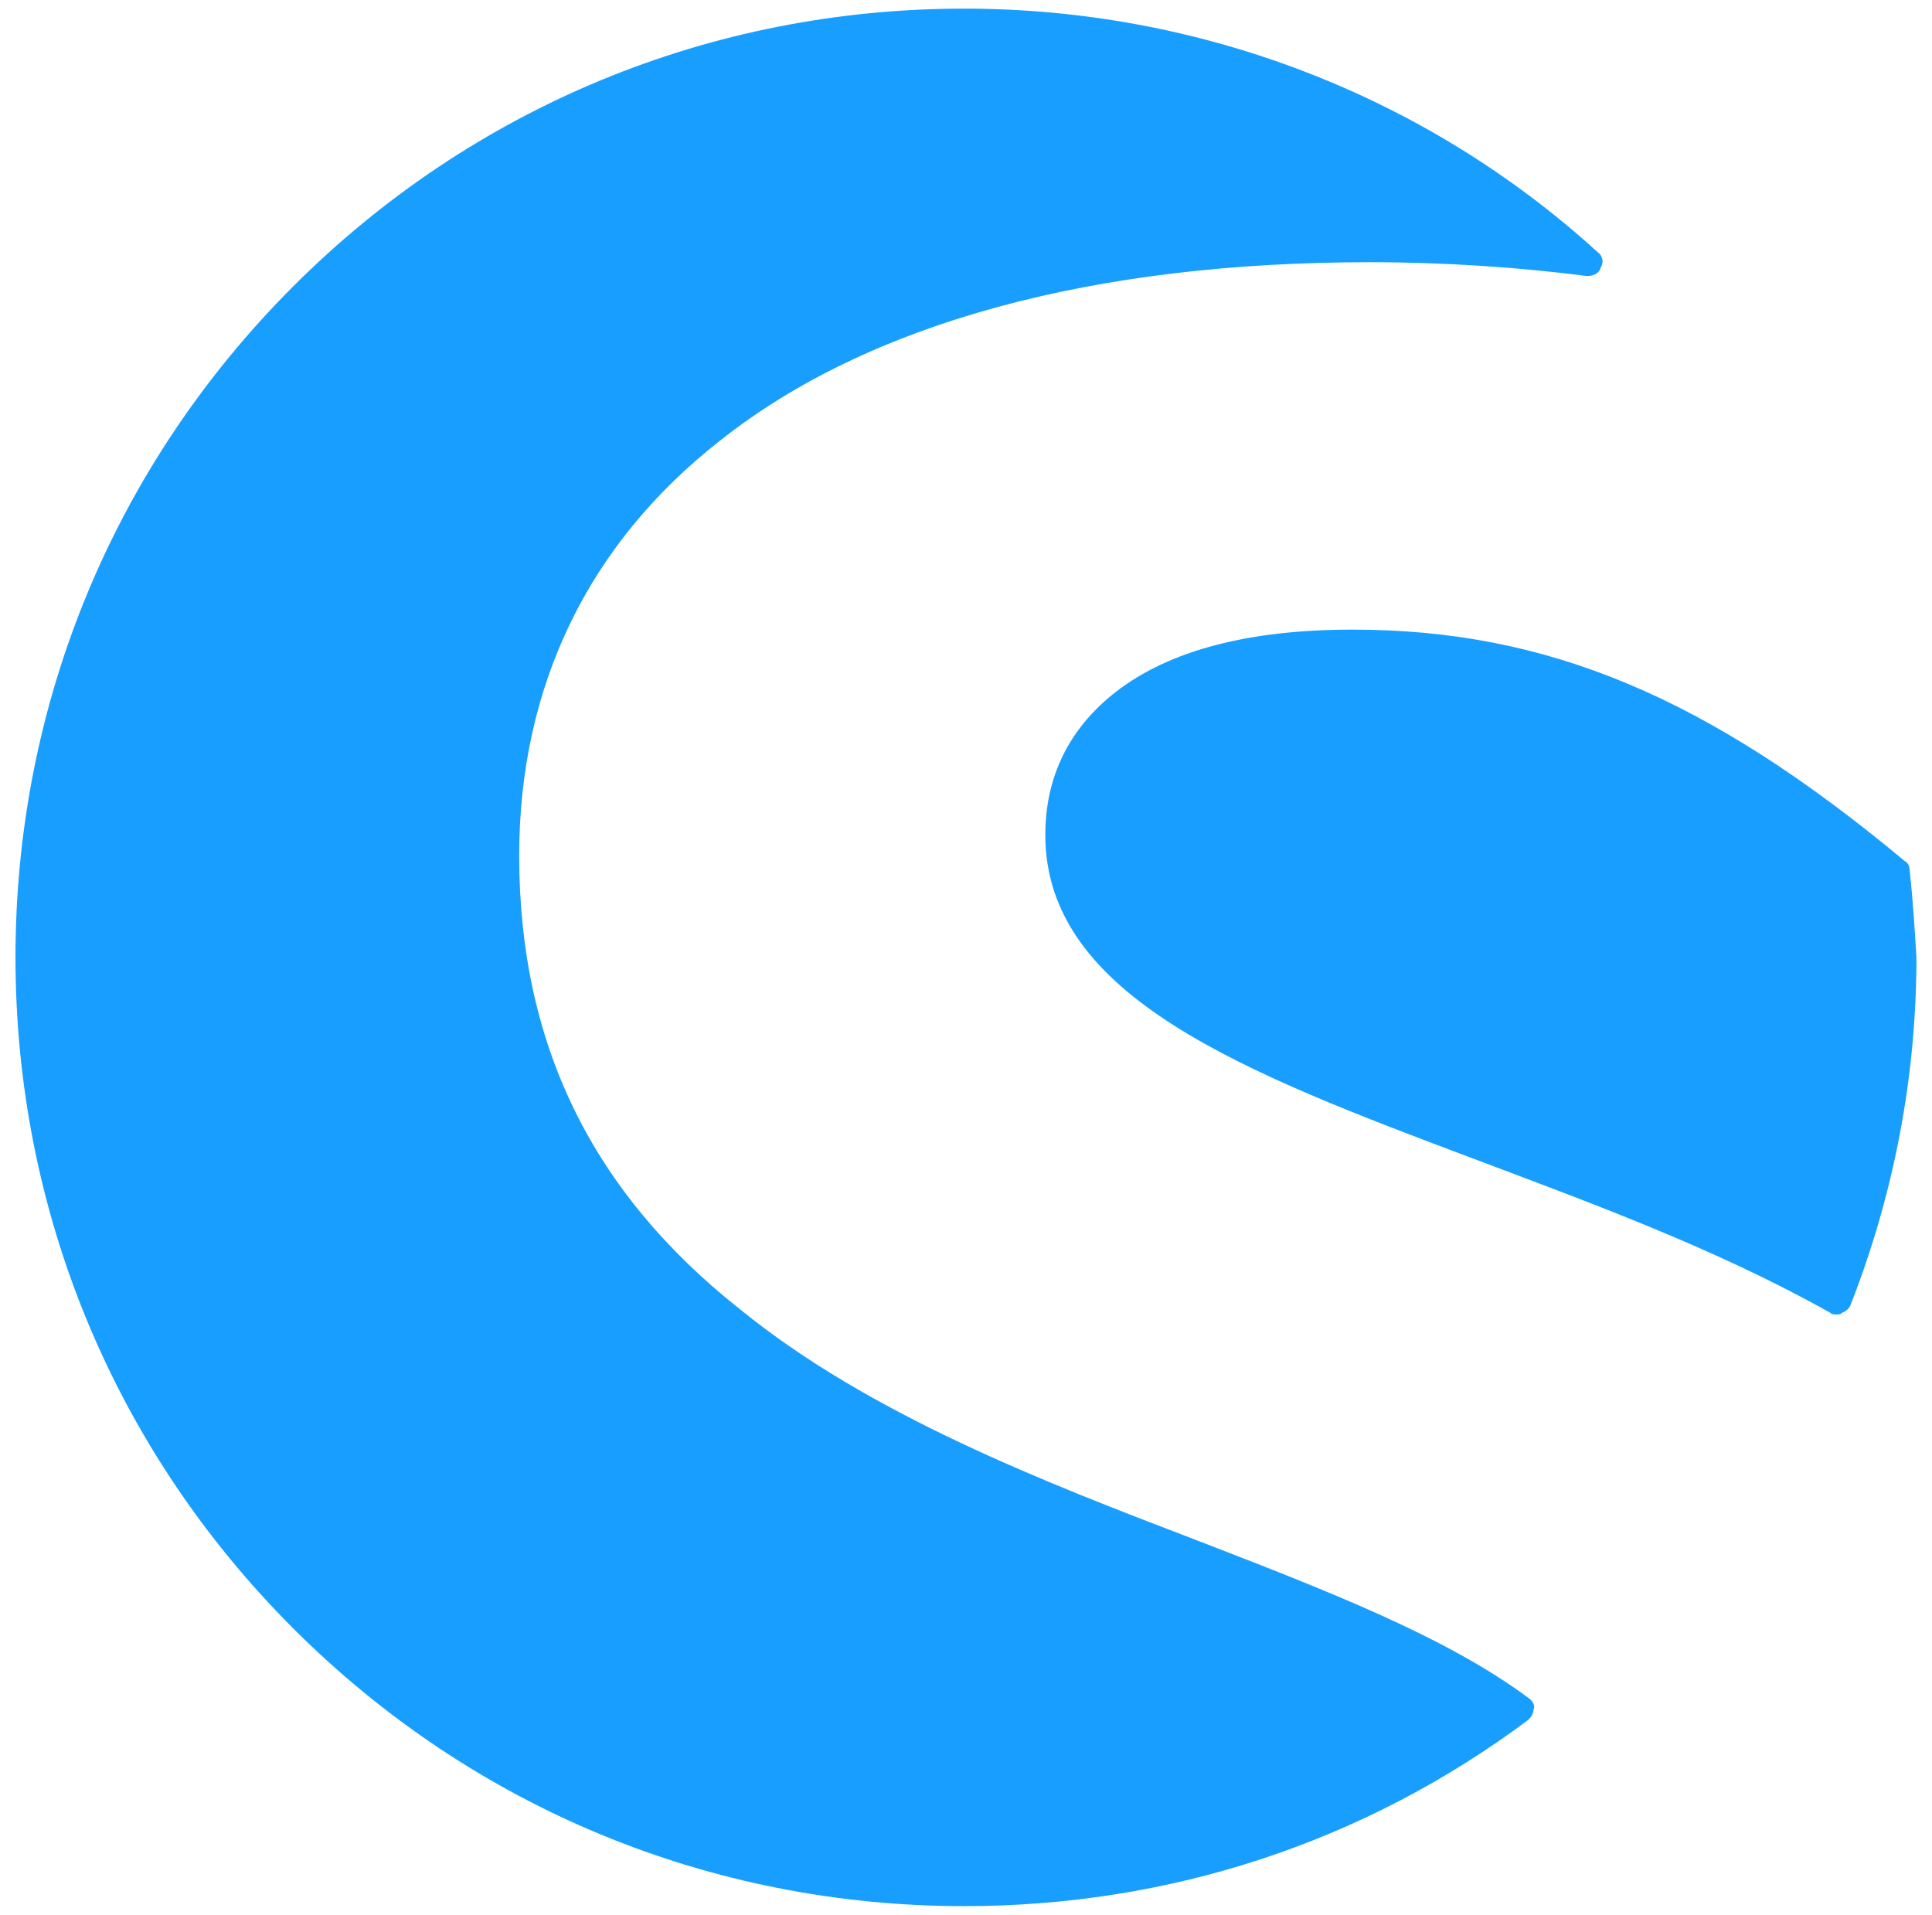
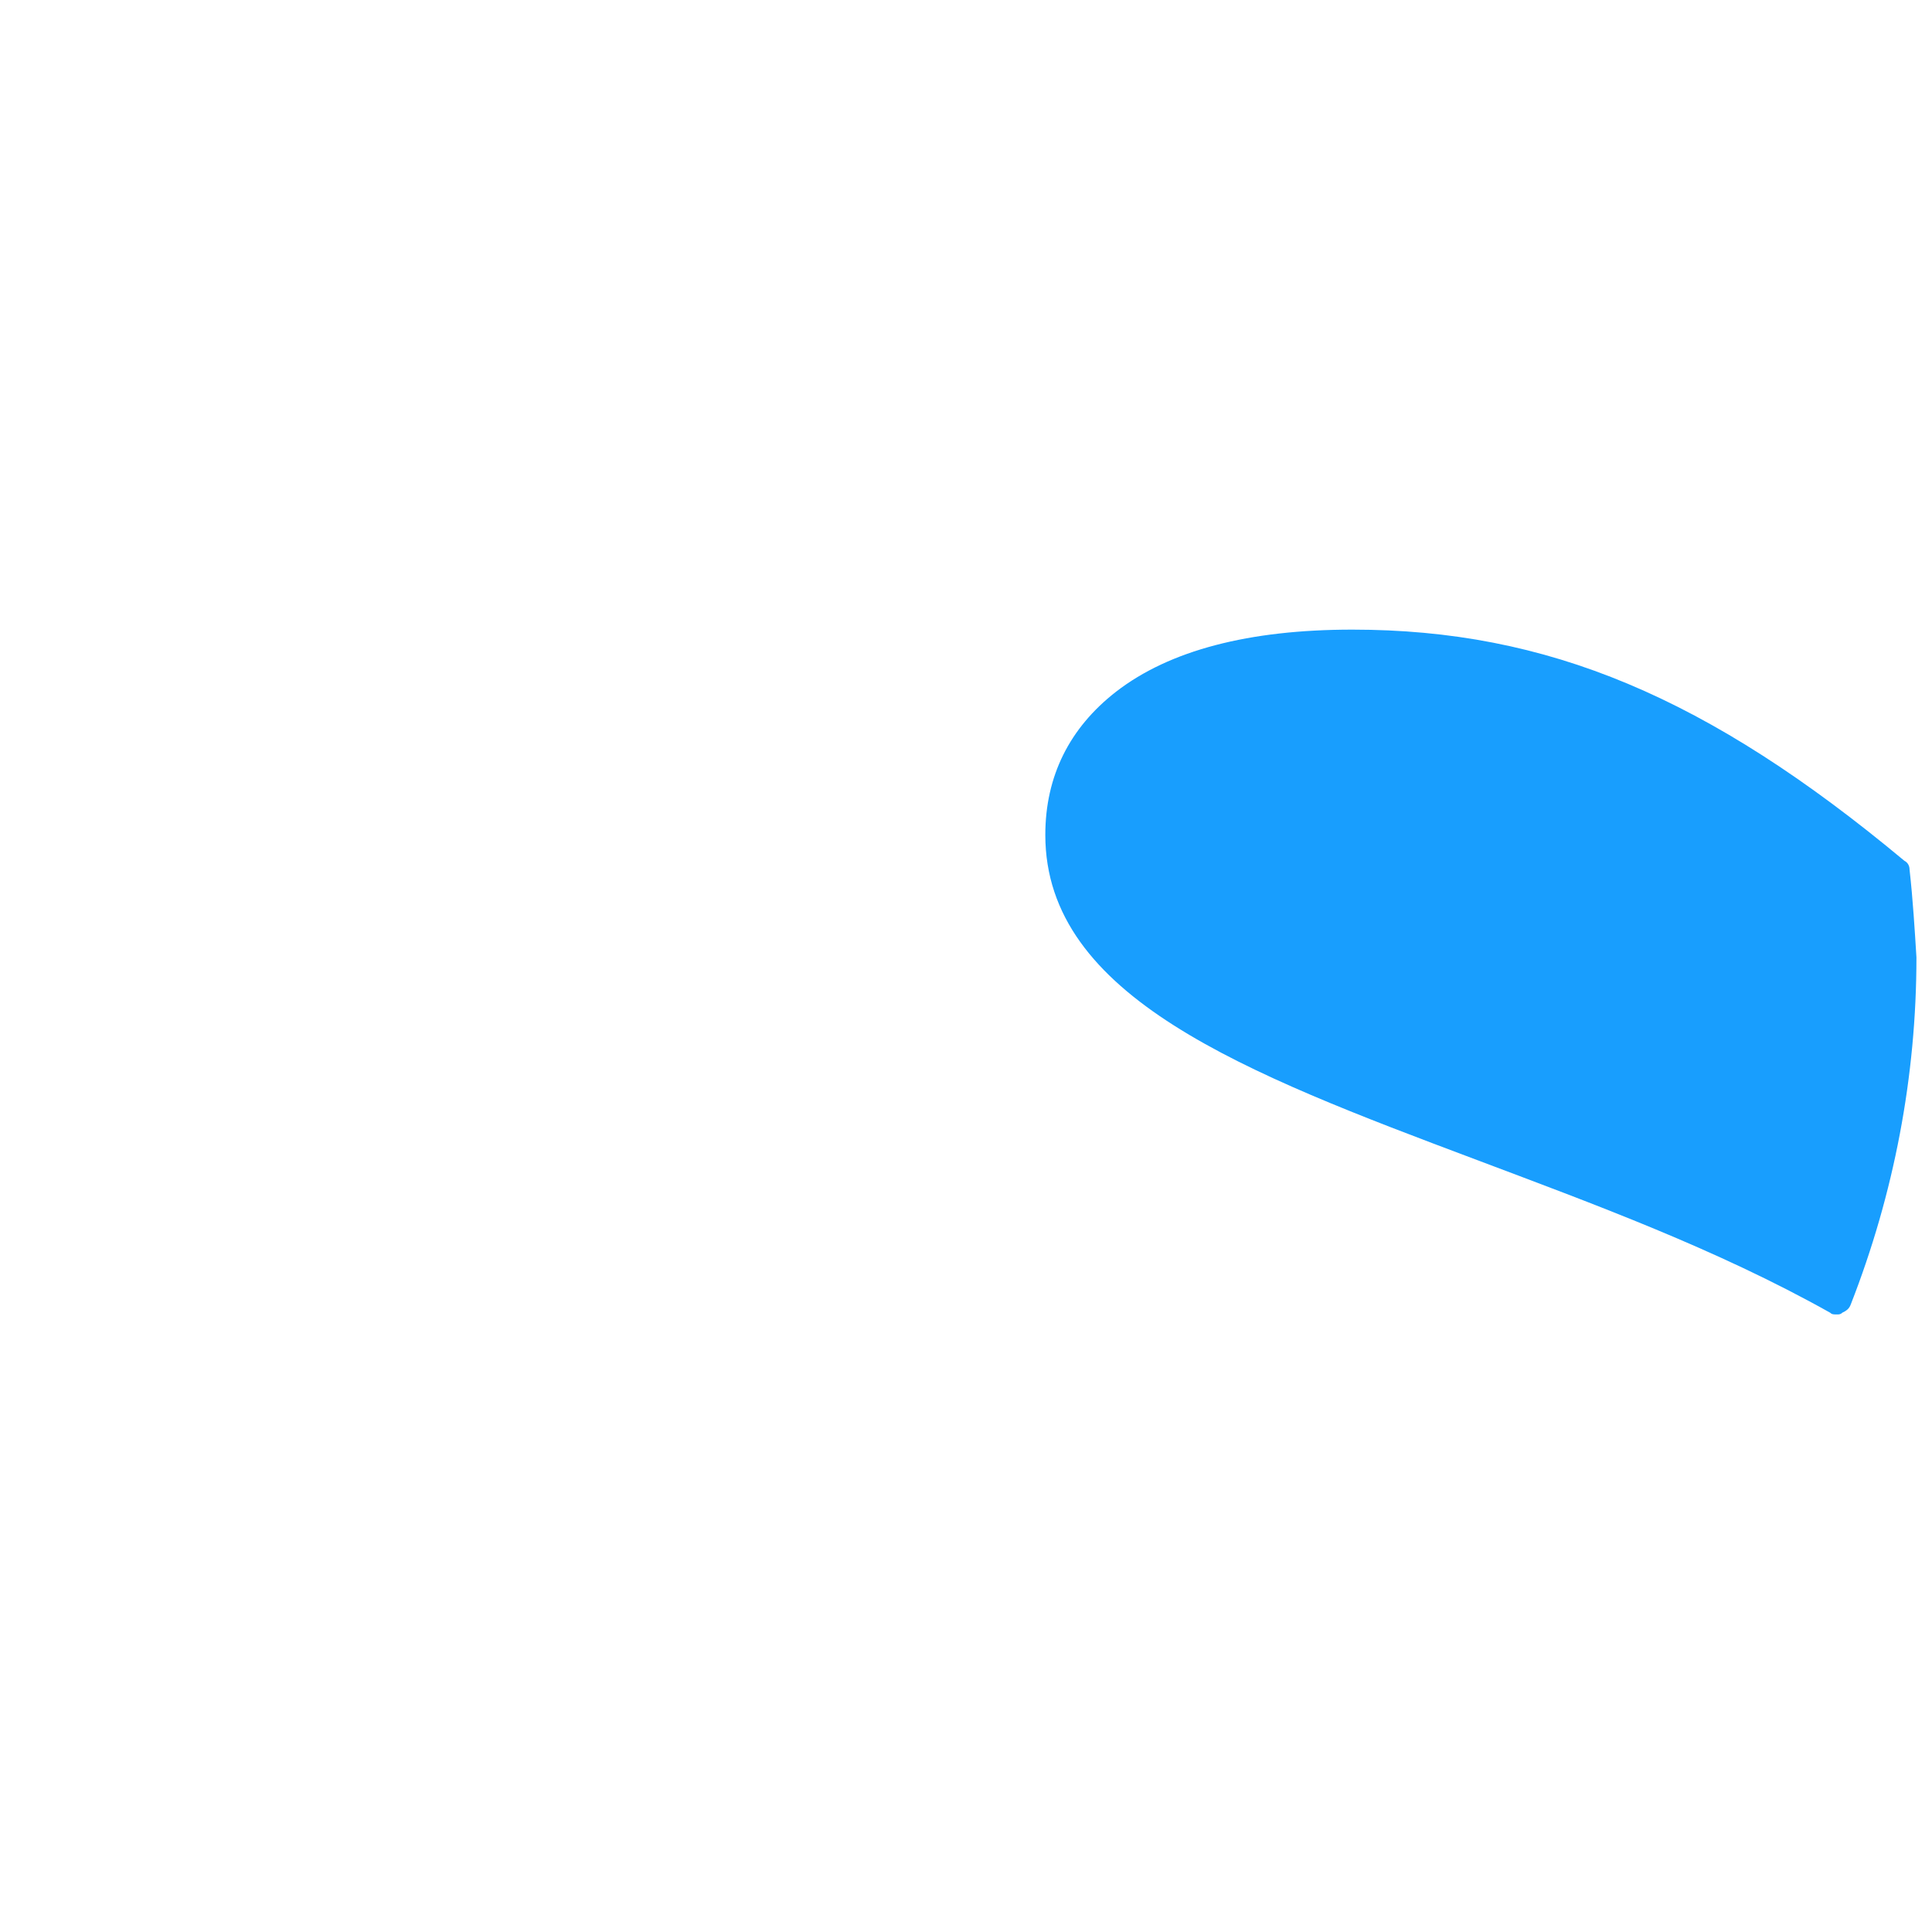
<svg xmlns="http://www.w3.org/2000/svg" width="112" height="111" viewBox="0 0 112 111" fill="none">
-   <path d="M88.698 98.5C83.898 94.9 76.898 92.2 69.398 89.3C60.498 85.9 50.398 82 42.898 75.9C34.298 69.1 30.098 60.5 30.098 49.6C30.098 39.8 34.098 31.5 41.798 25.5C50.398 18.7 63.398 15.2 79.398 15.2C83.798 15.2 88.098 15.5 91.998 16C92.298 16 92.698 15.9 92.798 15.5C92.998 15.2 92.898 14.8 92.598 14.6C82.598 5.5 69.498 0.5 55.898 0.5C41.198 0.5 27.398 6.2 16.998 16.6C6.598 27 0.898 40.8 0.898 55.5C0.898 70.2 6.598 84 16.998 94.4C27.398 104.8 41.198 110.5 55.898 110.5C67.798 110.5 79.098 106.8 88.598 99.7C88.798 99.5 88.898 99.3 88.898 99.1C88.998 98.9 88.898 98.7 88.698 98.5Z" fill="#189EFE" />
  <path d="M110.698 50.4C110.698 50.2 110.598 50 110.398 49.9C98.998 40.4 89.698 36.5 78.398 36.5C72.398 36.5 67.798 37.7 64.698 40.1C61.998 42.2 60.598 45 60.598 48.4C60.598 57.8 72.198 62.2 85.498 67.2C92.398 69.8 99.498 72.4 106.098 76.1C106.198 76.2 106.298 76.2 106.498 76.2C106.598 76.2 106.698 76.2 106.798 76.1C106.998 76 107.198 75.9 107.298 75.6C109.798 69.2 111.098 62.4 111.098 55.5C110.998 53.9 110.898 52.2 110.698 50.4Z" fill="#189EFE" />
</svg>